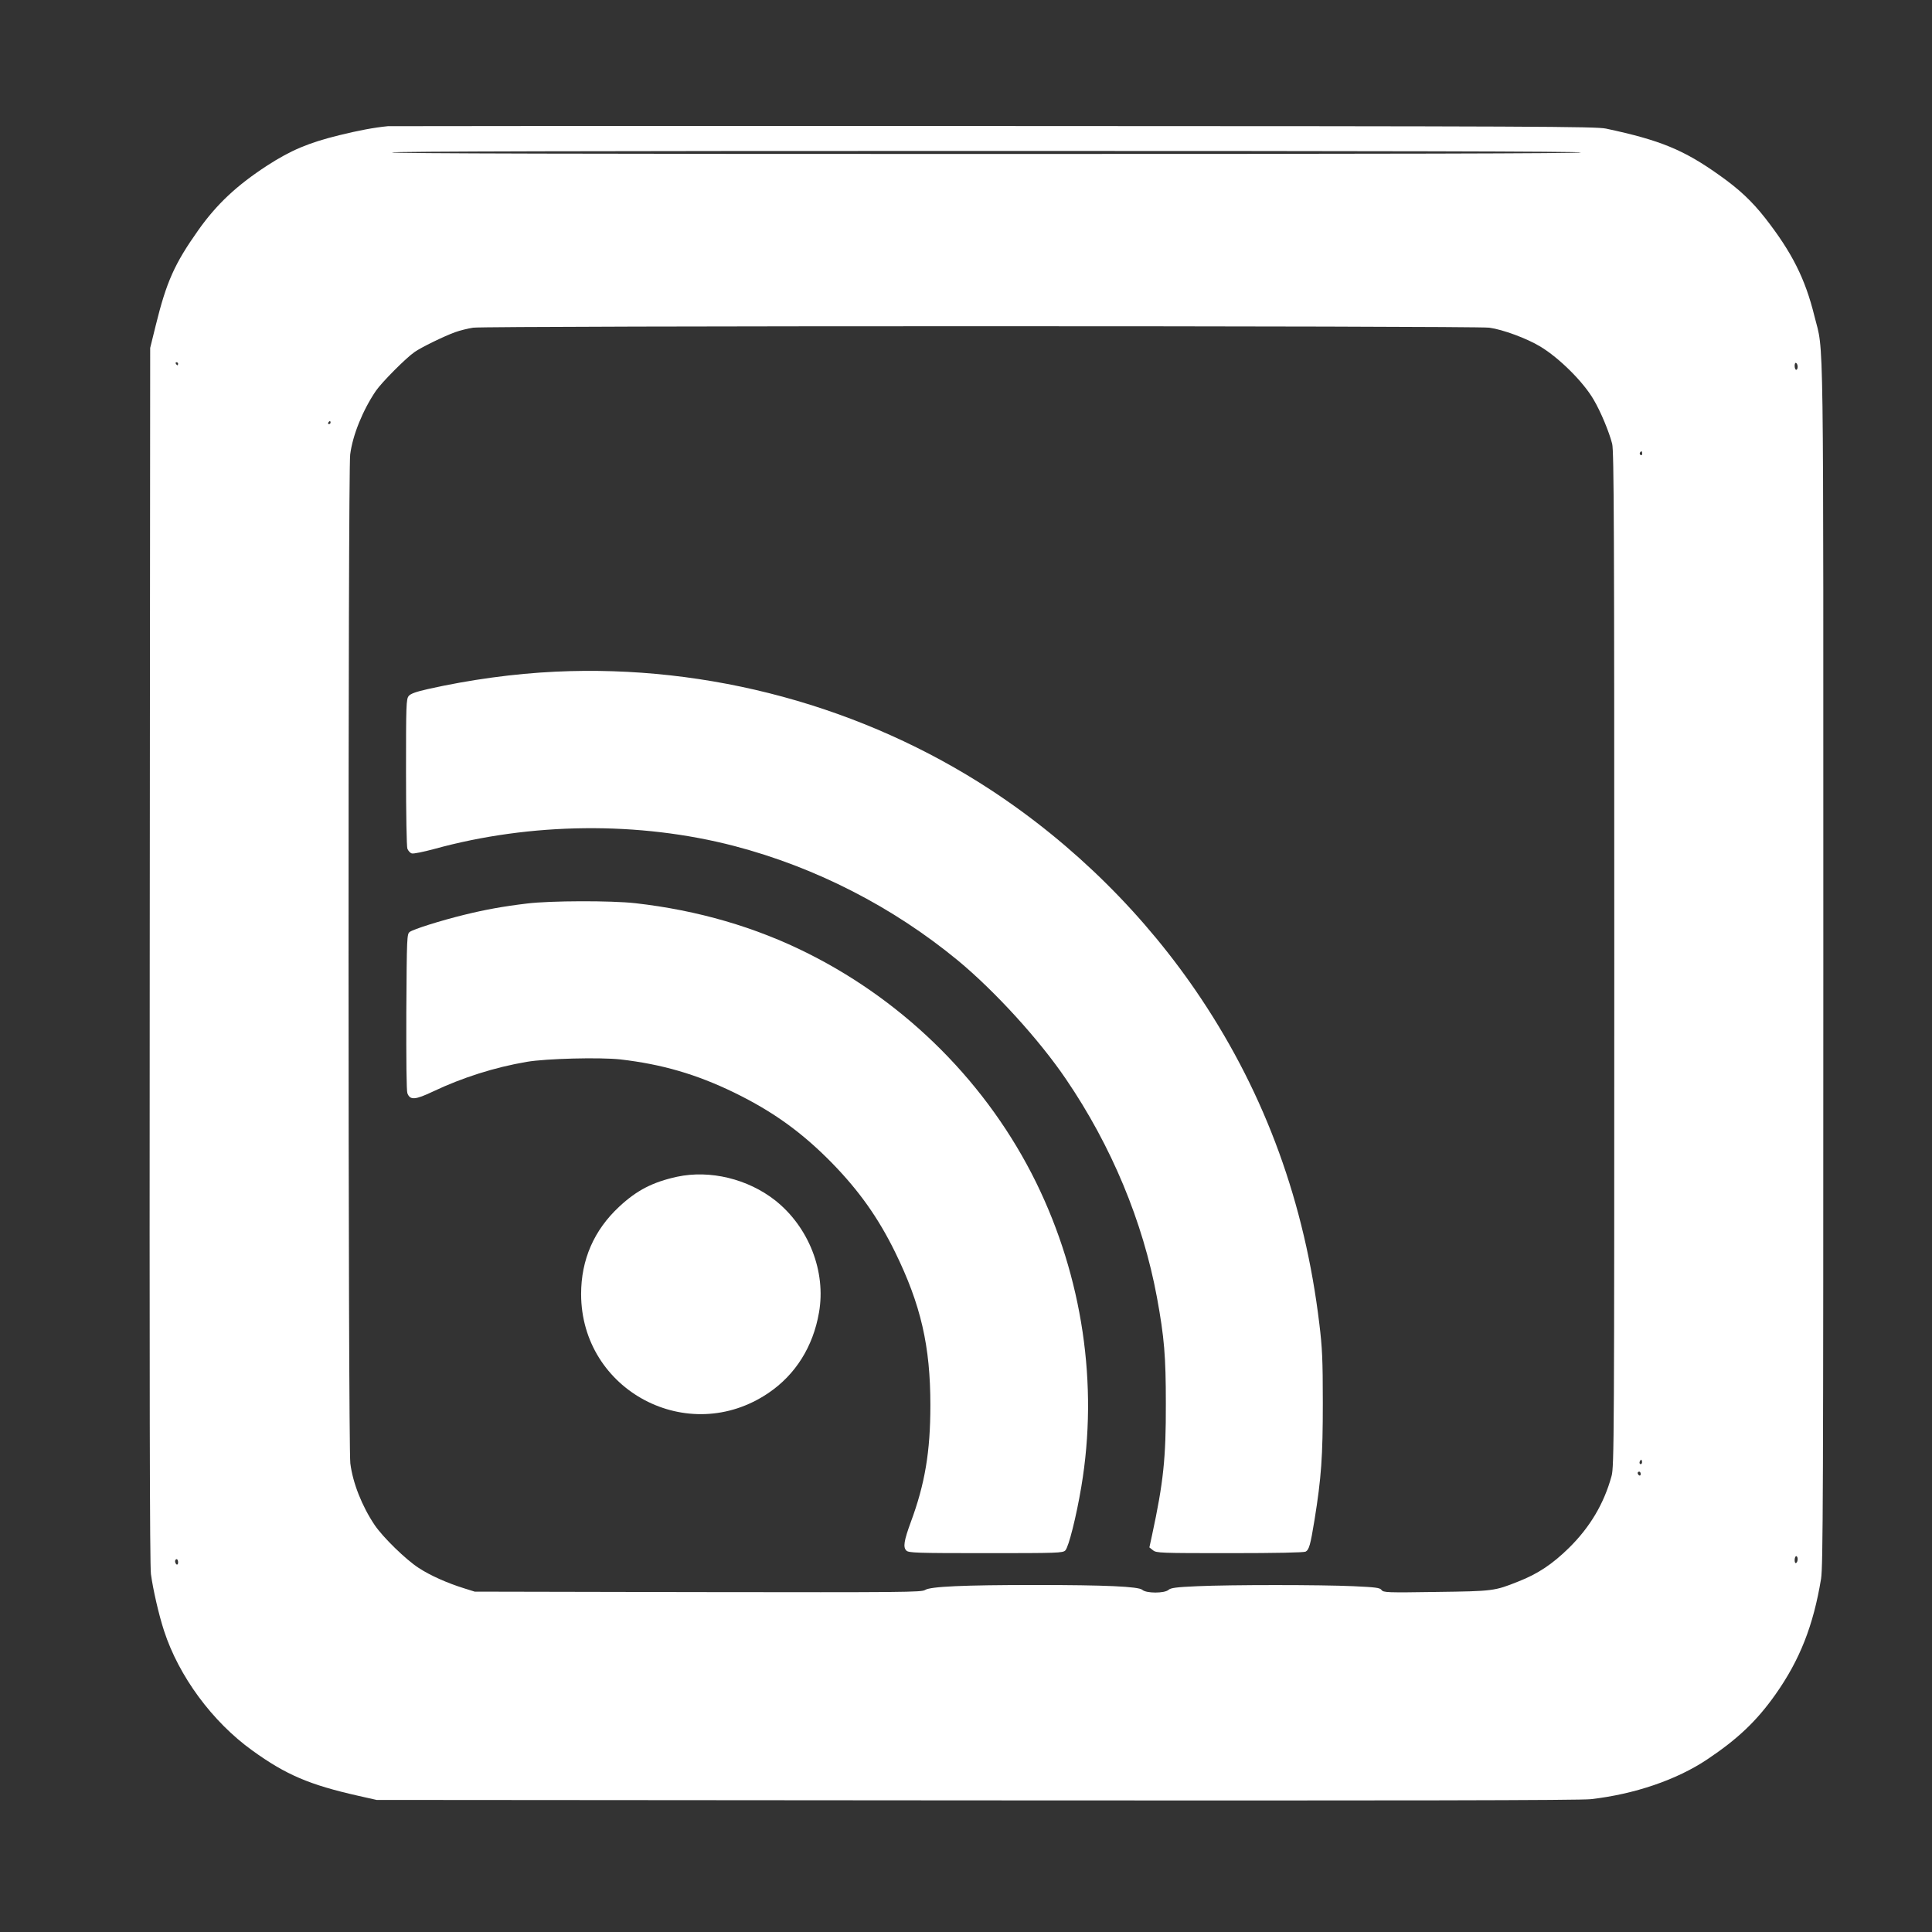
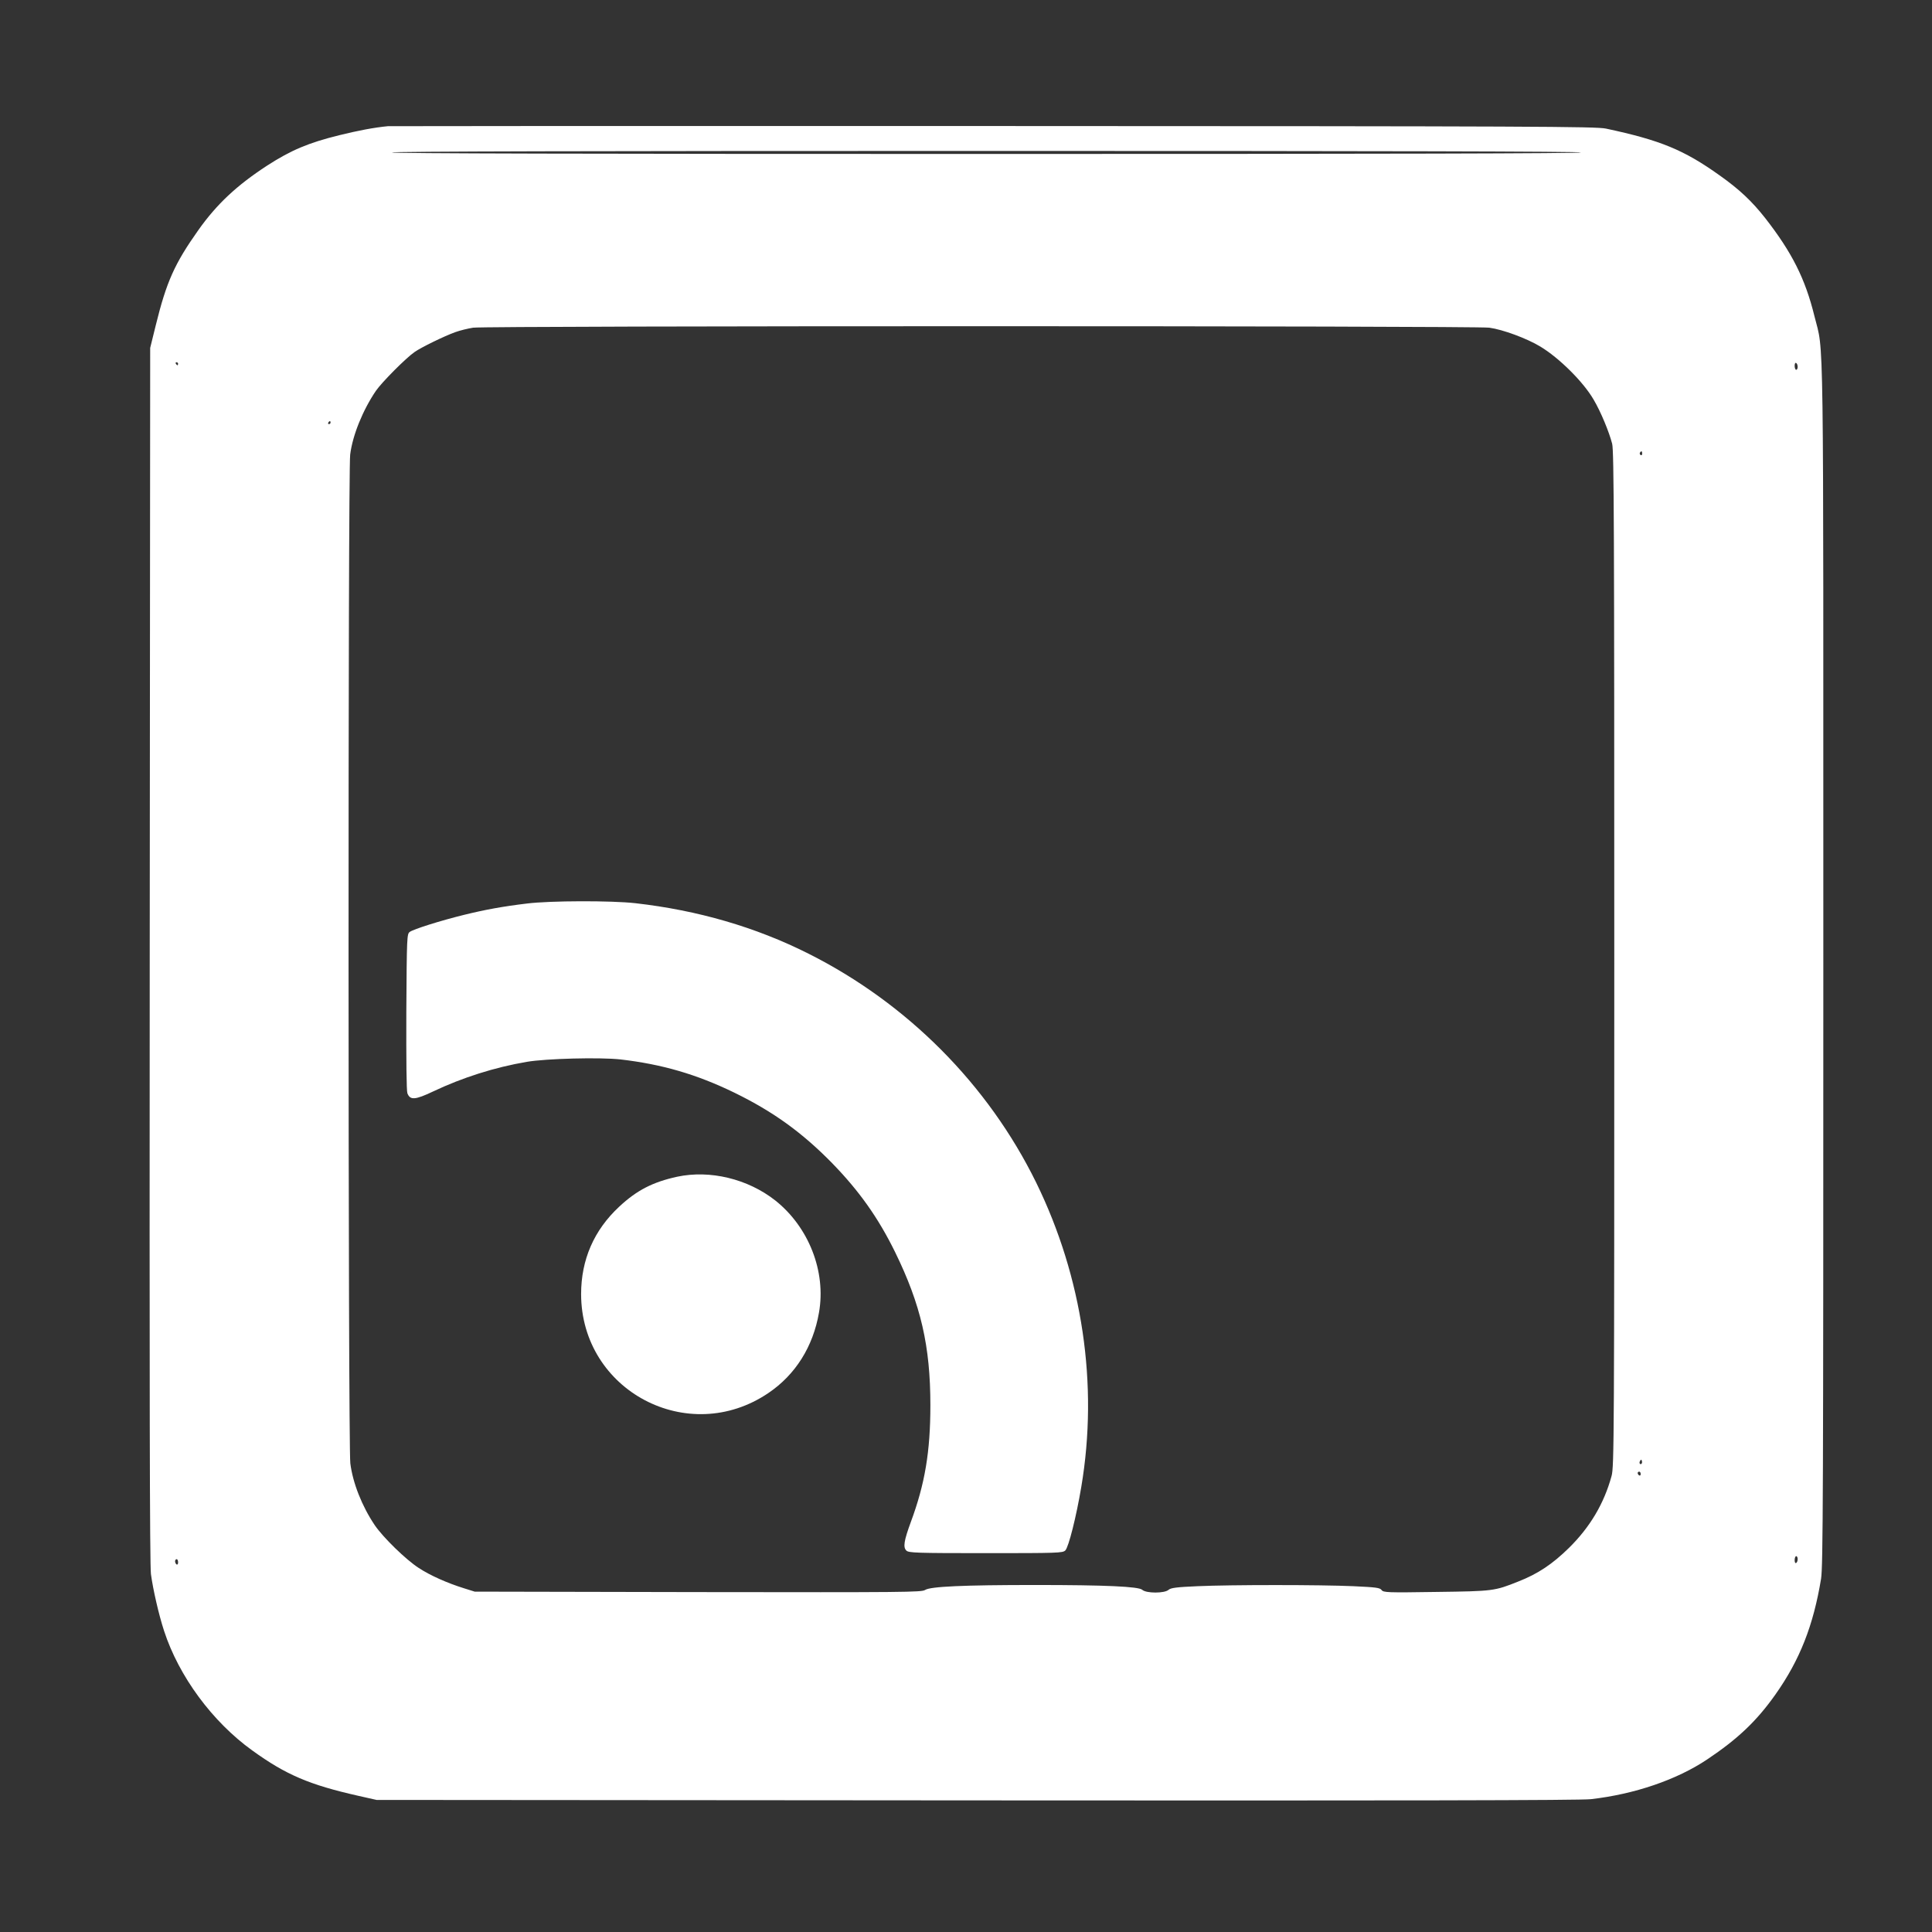
<svg xmlns="http://www.w3.org/2000/svg" version="1.0" width="1280pt" height="1280pt" viewBox="0 0 1280 1280" preserveAspectRatio="xMidYMid meet">
  <rect x="0" y="0" width="1280" height="1280" fill="#333333" stroke="none" />
  <g transform="translate(0,1280) scale(0.1,-0.1)" fill="#ffffff" stroke="none">
    <path d="M2570 11964 c-93 -9 -197 -29 -323 -60 -203 -50 -319 -99 -477 -201 -201 -131 -334 -255 -457 -429 -157 -222 -210 -341 -281 -629 l-37 -150 -3 -4020 c-2 -2867 0 -4044 8 -4104 14 -103 52 -269 87 -376 98 -301 320 -602 584 -792 224 -162 380 -228 704 -301 l120 -27 3975 -3 c2798 -2 4003 0 4070 8 289 33 568 128 770 263 202 135 328 254 453 431 161 228 251 456 302 766 13 84 15 541 15 4080 0 4367 5 4026 -59 4286 -61 248 -149 422 -326 649 -88 112 -172 191 -302 283 -237 169 -392 233 -753 310 -68 14 -448 16 -4055 17 -2189 1 -3996 0 -4015 -1z m7905 -174 c4 -7 -1312 -10 -3940 -10 -2628 0 -3944 3 -3940 10 4 7 1328 10 3940 10 2612 0 3936 -3 3940 -10z m-608 -1161 c89 -12 249 -71 338 -125 126 -76 286 -235 354 -353 46 -78 101 -210 122 -291 12 -47 14 -561 14 -3415 0 -3178 -1 -3363 -18 -3424 -50 -183 -143 -339 -282 -476 -110 -108 -206 -172 -336 -223 -158 -63 -165 -64 -543 -69 -326 -5 -351 -4 -363 13 -11 15 -37 18 -185 25 -223 10 -813 10 -1035 0 -139 -6 -176 -11 -191 -24 -26 -24 -148 -24 -174 0 -24 22 -245 32 -708 32 -477 0 -697 -10 -731 -33 -25 -15 -125 -16 -1505 -14 l-1479 3 -70 22 c-110 34 -225 85 -301 135 -85 55 -235 201 -291 283 -85 126 -146 281 -162 410 -15 123 -16 6564 -1 6683 16 129 84 295 170 422 39 57 200 219 257 258 44 31 196 105 268 131 33 12 87 25 120 30 93 13 6636 13 6732 0z m-8687 -239 c0 -5 -2 -10 -4 -10 -3 0 -8 5 -11 10 -3 6 -1 10 4 10 6 0 11 -4 11 -10z m10730 -21 c0 -10 -4 -19 -10 -19 -5 0 -10 12 -10 26 0 14 4 23 10 19 6 -3 10 -15 10 -26z m-9720 -369 c0 -5 -5 -10 -11 -10 -5 0 -7 5 -4 10 3 6 8 10 11 10 2 0 4 -4 4 -10z m8690 -206 c0 -8 -5 -12 -10 -9 -6 4 -8 11 -5 16 9 14 15 11 15 -7z m-4 -6691 c-10 -10 -19 5 -10 18 6 11 8 11 12 0 2 -7 1 -15 -2 -18z m-6 -69 c0 -8 -4 -12 -10 -9 -5 3 -10 10 -10 16 0 5 5 9 10 9 6 0 10 -7 10 -16z m1040 -563 c0 -11 -4 -23 -10 -26 -6 -4 -10 5 -10 19 0 14 5 26 10 26 6 0 10 -9 10 -19z m-10730 -22 c0 -11 -4 -17 -10 -14 -5 3 -10 13 -10 21 0 8 5 14 10 14 6 0 10 -9 10 -21z" />
-     <path d="M3680 8350 c-275 -13 -567 -53 -844 -115 -80 -18 -116 -31 -128 -46 -17 -20 -18 -59 -18 -504 0 -279 4 -494 9 -508 6 -14 18 -28 29 -31 10 -4 77 10 148 29 642 177 1360 184 1989 20 539 -141 1050 -403 1482 -759 244 -202 538 -524 715 -785 302 -443 510 -944 603 -1446 49 -267 59 -391 59 -705 1 -359 -16 -521 -91 -869 l-18 -83 24 -19 c22 -18 47 -19 508 -19 309 0 491 4 503 10 23 12 32 45 59 210 45 279 55 419 55 775 0 288 -4 368 -23 524 -96 799 -356 1514 -784 2156 -364 546 -842 1020 -1392 1381 -846 554 -1868 832 -2885 784z" />
    <path d="M3492 6814 c-159 -19 -279 -41 -417 -75 -159 -39 -335 -95 -360 -113 -19 -14 -20 -28 -23 -529 -1 -322 1 -524 7 -540 18 -47 51 -45 171 12 194 92 408 160 620 196 128 22 484 31 621 16 275 -32 503 -98 754 -220 258 -126 449 -264 648 -467 179 -184 305 -361 417 -589 171 -349 234 -623 234 -1015 0 -307 -36 -522 -130 -775 -45 -123 -52 -166 -29 -188 15 -15 64 -17 526 -17 477 0 510 1 527 18 22 22 73 225 106 422 114 677 8 1388 -299 2015 -319 650 -854 1188 -1509 1517 -350 176 -733 287 -1146 334 -159 18 -565 17 -718 -2z" />
    <path d="M4487 5004 c-161 -35 -267 -89 -384 -198 -168 -156 -253 -352 -253 -580 1 -640 710 -1015 1241 -655 179 121 296 307 335 533 48 272 -68 567 -290 743 -182 143 -432 203 -649 157z" />
  </g>
</svg>